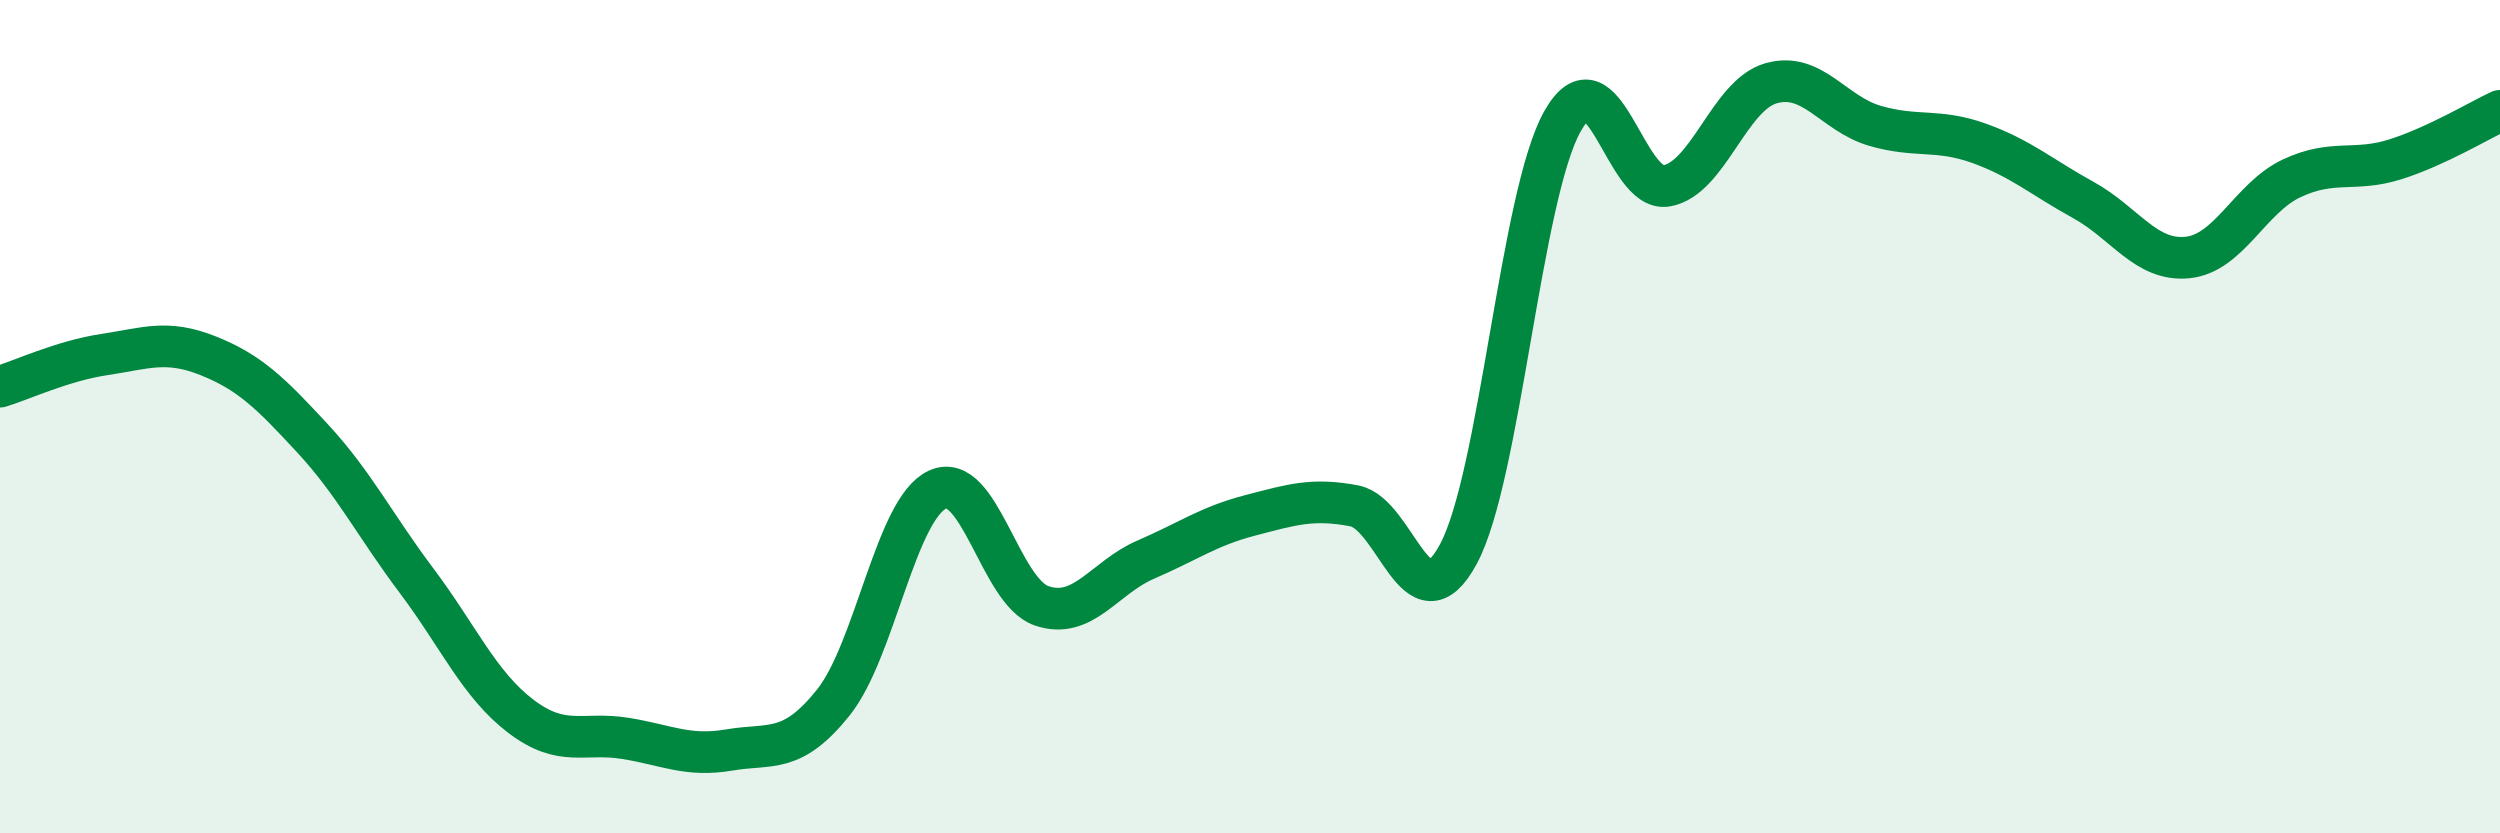
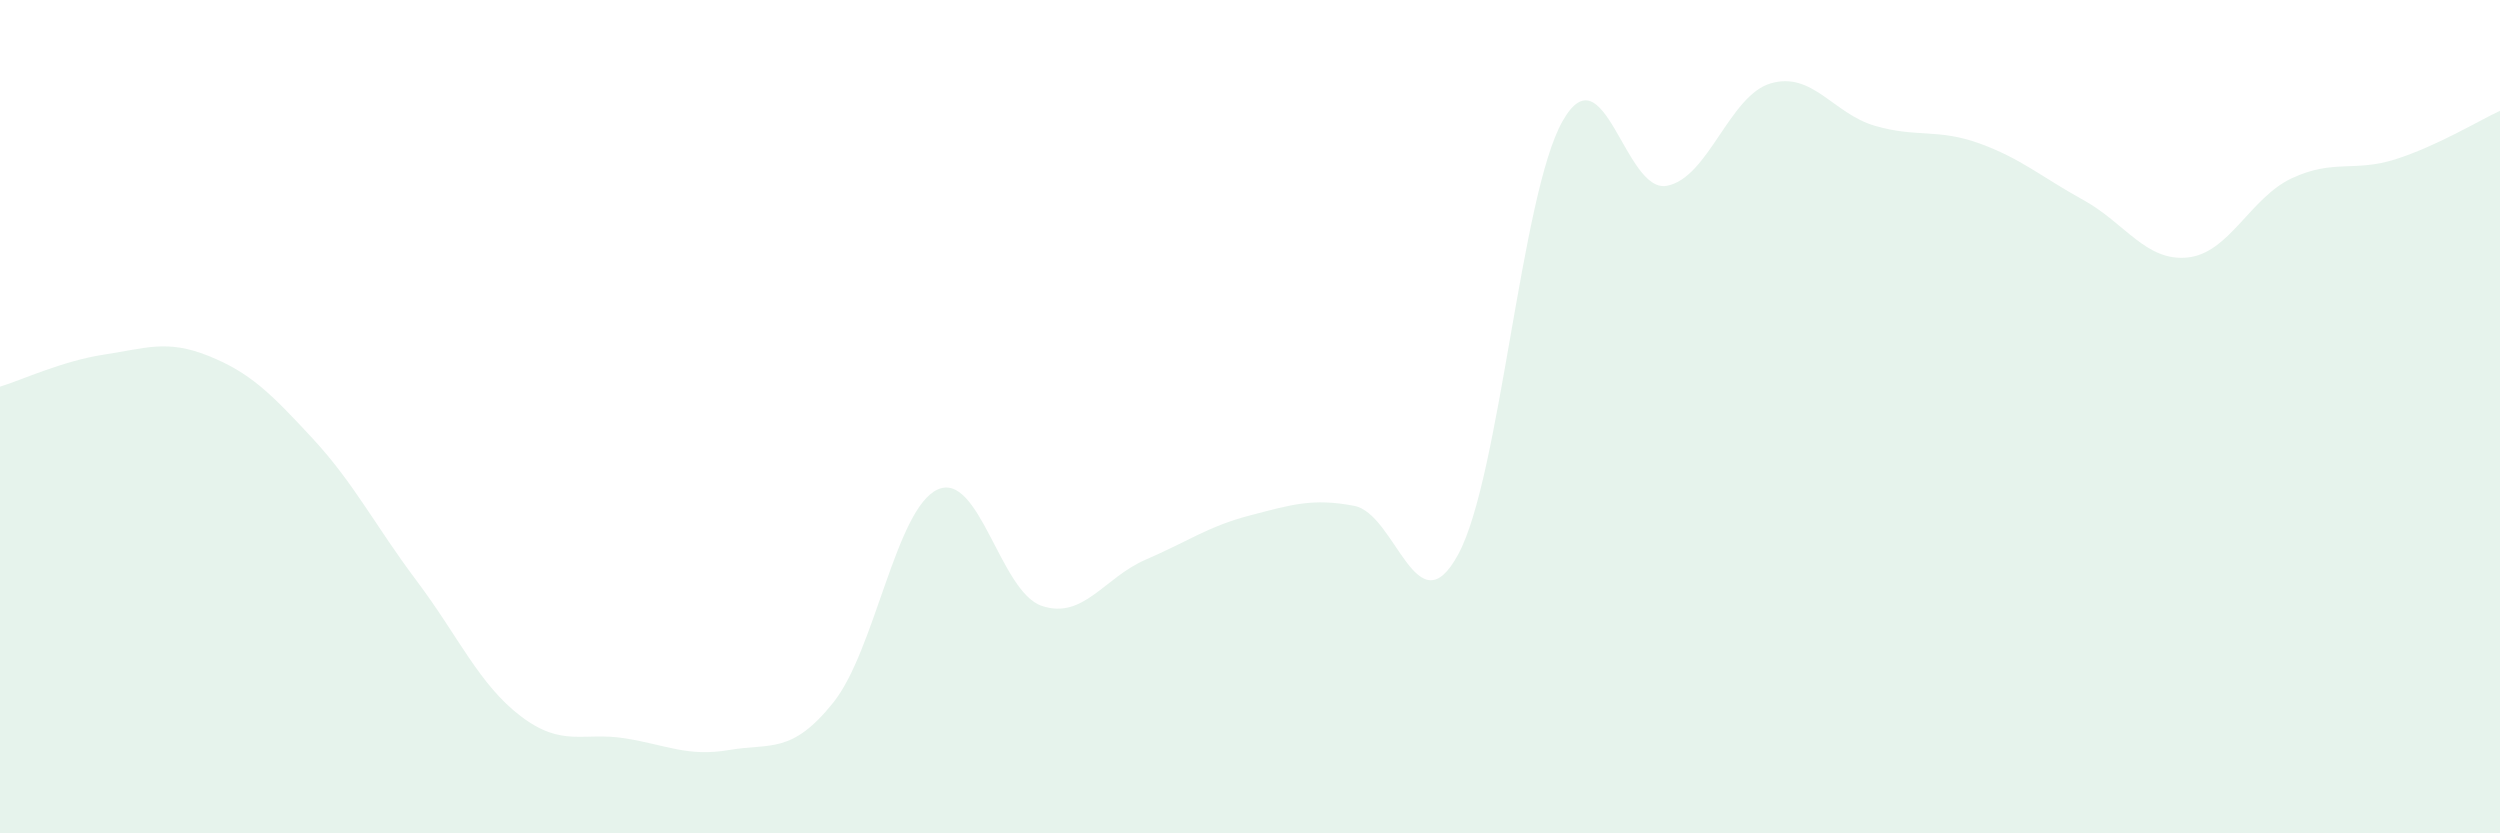
<svg xmlns="http://www.w3.org/2000/svg" width="60" height="20" viewBox="0 0 60 20">
  <path d="M 0,9.28 C 0.5,9.13 1.5,8.66 2.5,8.51 C 3.5,8.36 4,8.14 5,8.54 C 6,8.94 6.5,9.44 7.5,10.52 C 8.5,11.6 9,12.61 10,13.94 C 11,15.27 11.5,16.43 12.5,17.19 C 13.5,17.95 14,17.56 15,17.72 C 16,17.88 16.5,18.17 17.5,18 C 18.5,17.83 19,18.11 20,16.86 C 21,15.61 21.5,12.21 22.5,11.75 C 23.5,11.29 24,14.2 25,14.54 C 26,14.88 26.5,13.86 27.5,13.43 C 28.5,13 29,12.63 30,12.37 C 31,12.11 31.5,11.95 32.5,12.14 C 33.5,12.33 34,15.15 35,13.3 C 36,11.45 36.5,4.68 37.5,2.91 C 38.5,1.14 39,4.64 40,4.46 C 41,4.28 41.5,2.29 42.5,2 C 43.5,1.71 44,2.73 45,3.02 C 46,3.31 46.5,3.08 47.5,3.44 C 48.5,3.8 49,4.25 50,4.8 C 51,5.35 51.5,6.28 52.5,6.18 C 53.5,6.08 54,4.75 55,4.28 C 56,3.81 56.5,4.14 57.5,3.82 C 58.5,3.5 59.5,2.89 60,2.66L60 20L0 20Z" fill="#008740" opacity="0.1" stroke-linecap="round" stroke-linejoin="round" />
-   <path d="M 0,9.28 C 0.5,9.13 1.5,8.66 2.5,8.51 C 3.5,8.36 4,8.14 5,8.54 C 6,8.94 6.5,9.44 7.5,10.52 C 8.5,11.6 9,12.61 10,13.94 C 11,15.27 11.5,16.43 12.5,17.19 C 13.5,17.95 14,17.56 15,17.72 C 16,17.88 16.5,18.17 17.5,18 C 18.5,17.83 19,18.11 20,16.86 C 21,15.61 21.5,12.21 22.5,11.75 C 23.5,11.29 24,14.2 25,14.54 C 26,14.88 26.5,13.86 27.5,13.43 C 28.5,13 29,12.63 30,12.37 C 31,12.11 31.5,11.95 32.5,12.14 C 33.5,12.33 34,15.15 35,13.3 C 36,11.45 36.5,4.68 37.5,2.91 C 38.5,1.14 39,4.64 40,4.46 C 41,4.28 41.5,2.29 42.5,2 C 43.5,1.71 44,2.73 45,3.02 C 46,3.31 46.5,3.08 47.5,3.44 C 48.5,3.8 49,4.25 50,4.8 C 51,5.35 51.5,6.28 52.5,6.18 C 53.5,6.08 54,4.75 55,4.28 C 56,3.81 56.5,4.14 57.5,3.82 C 58.5,3.5 59.5,2.89 60,2.66" stroke="#008740" stroke-width="1" fill="none" stroke-linecap="round" stroke-linejoin="round" />
</svg>